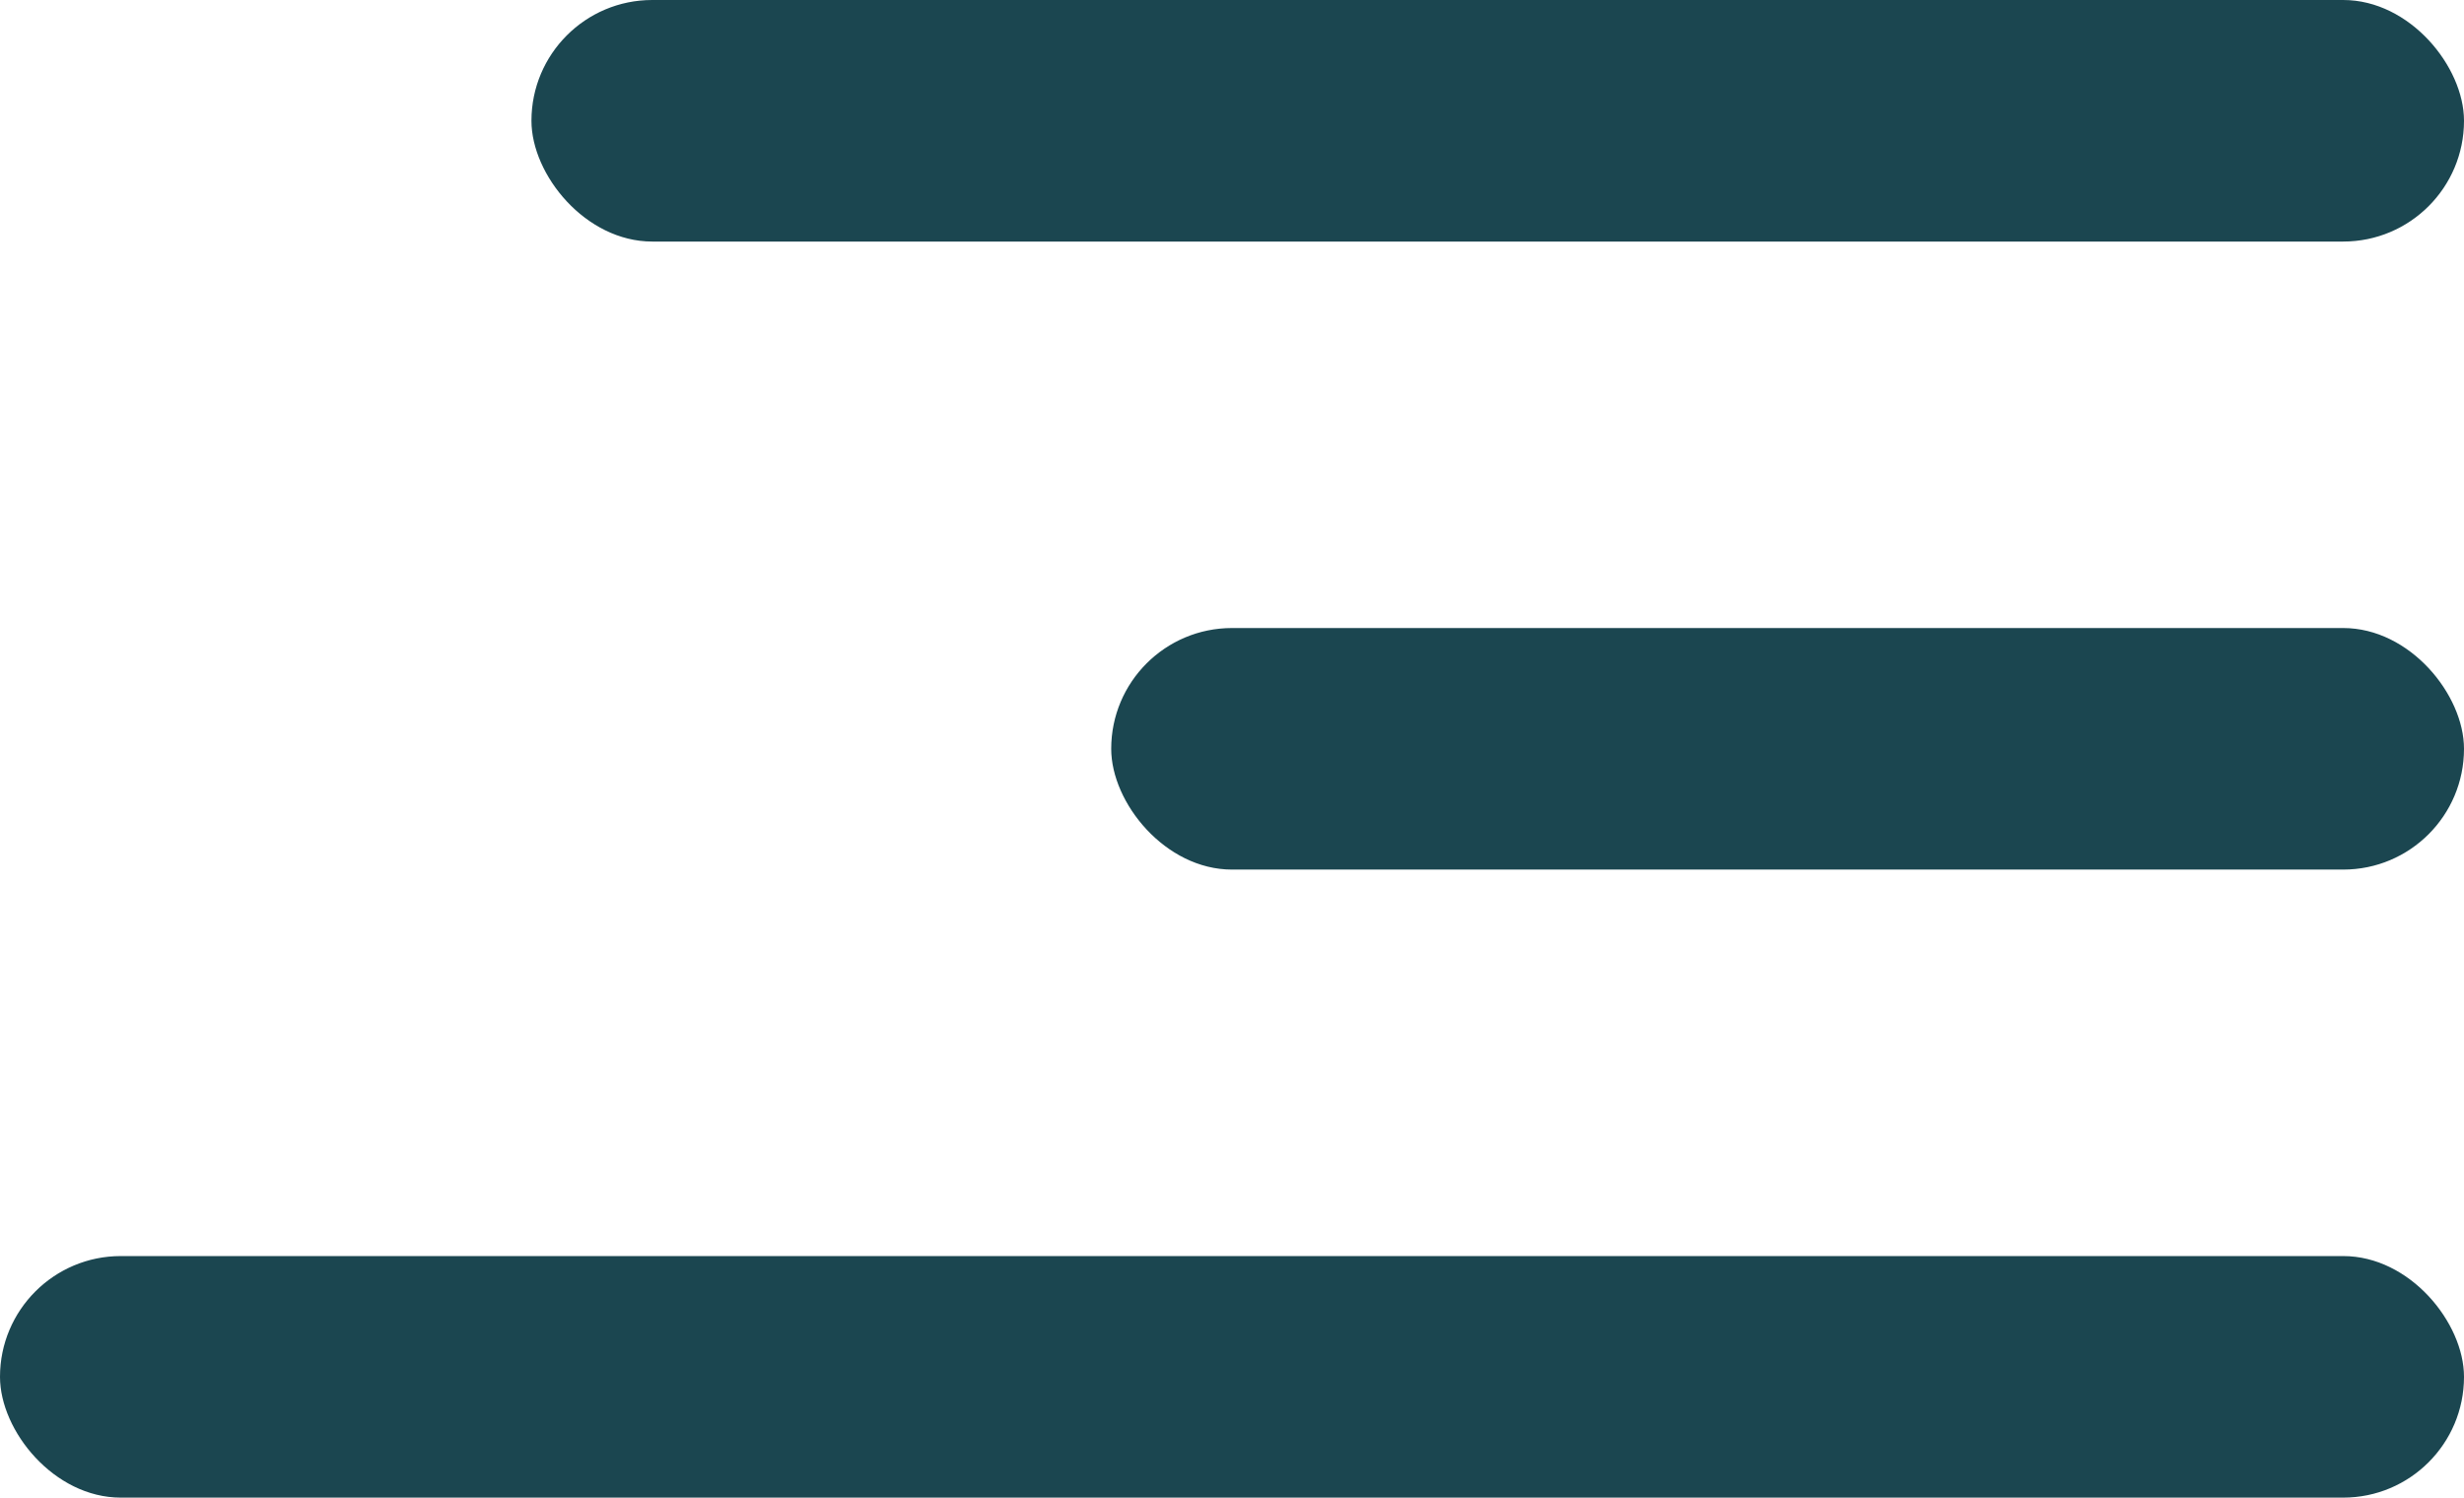
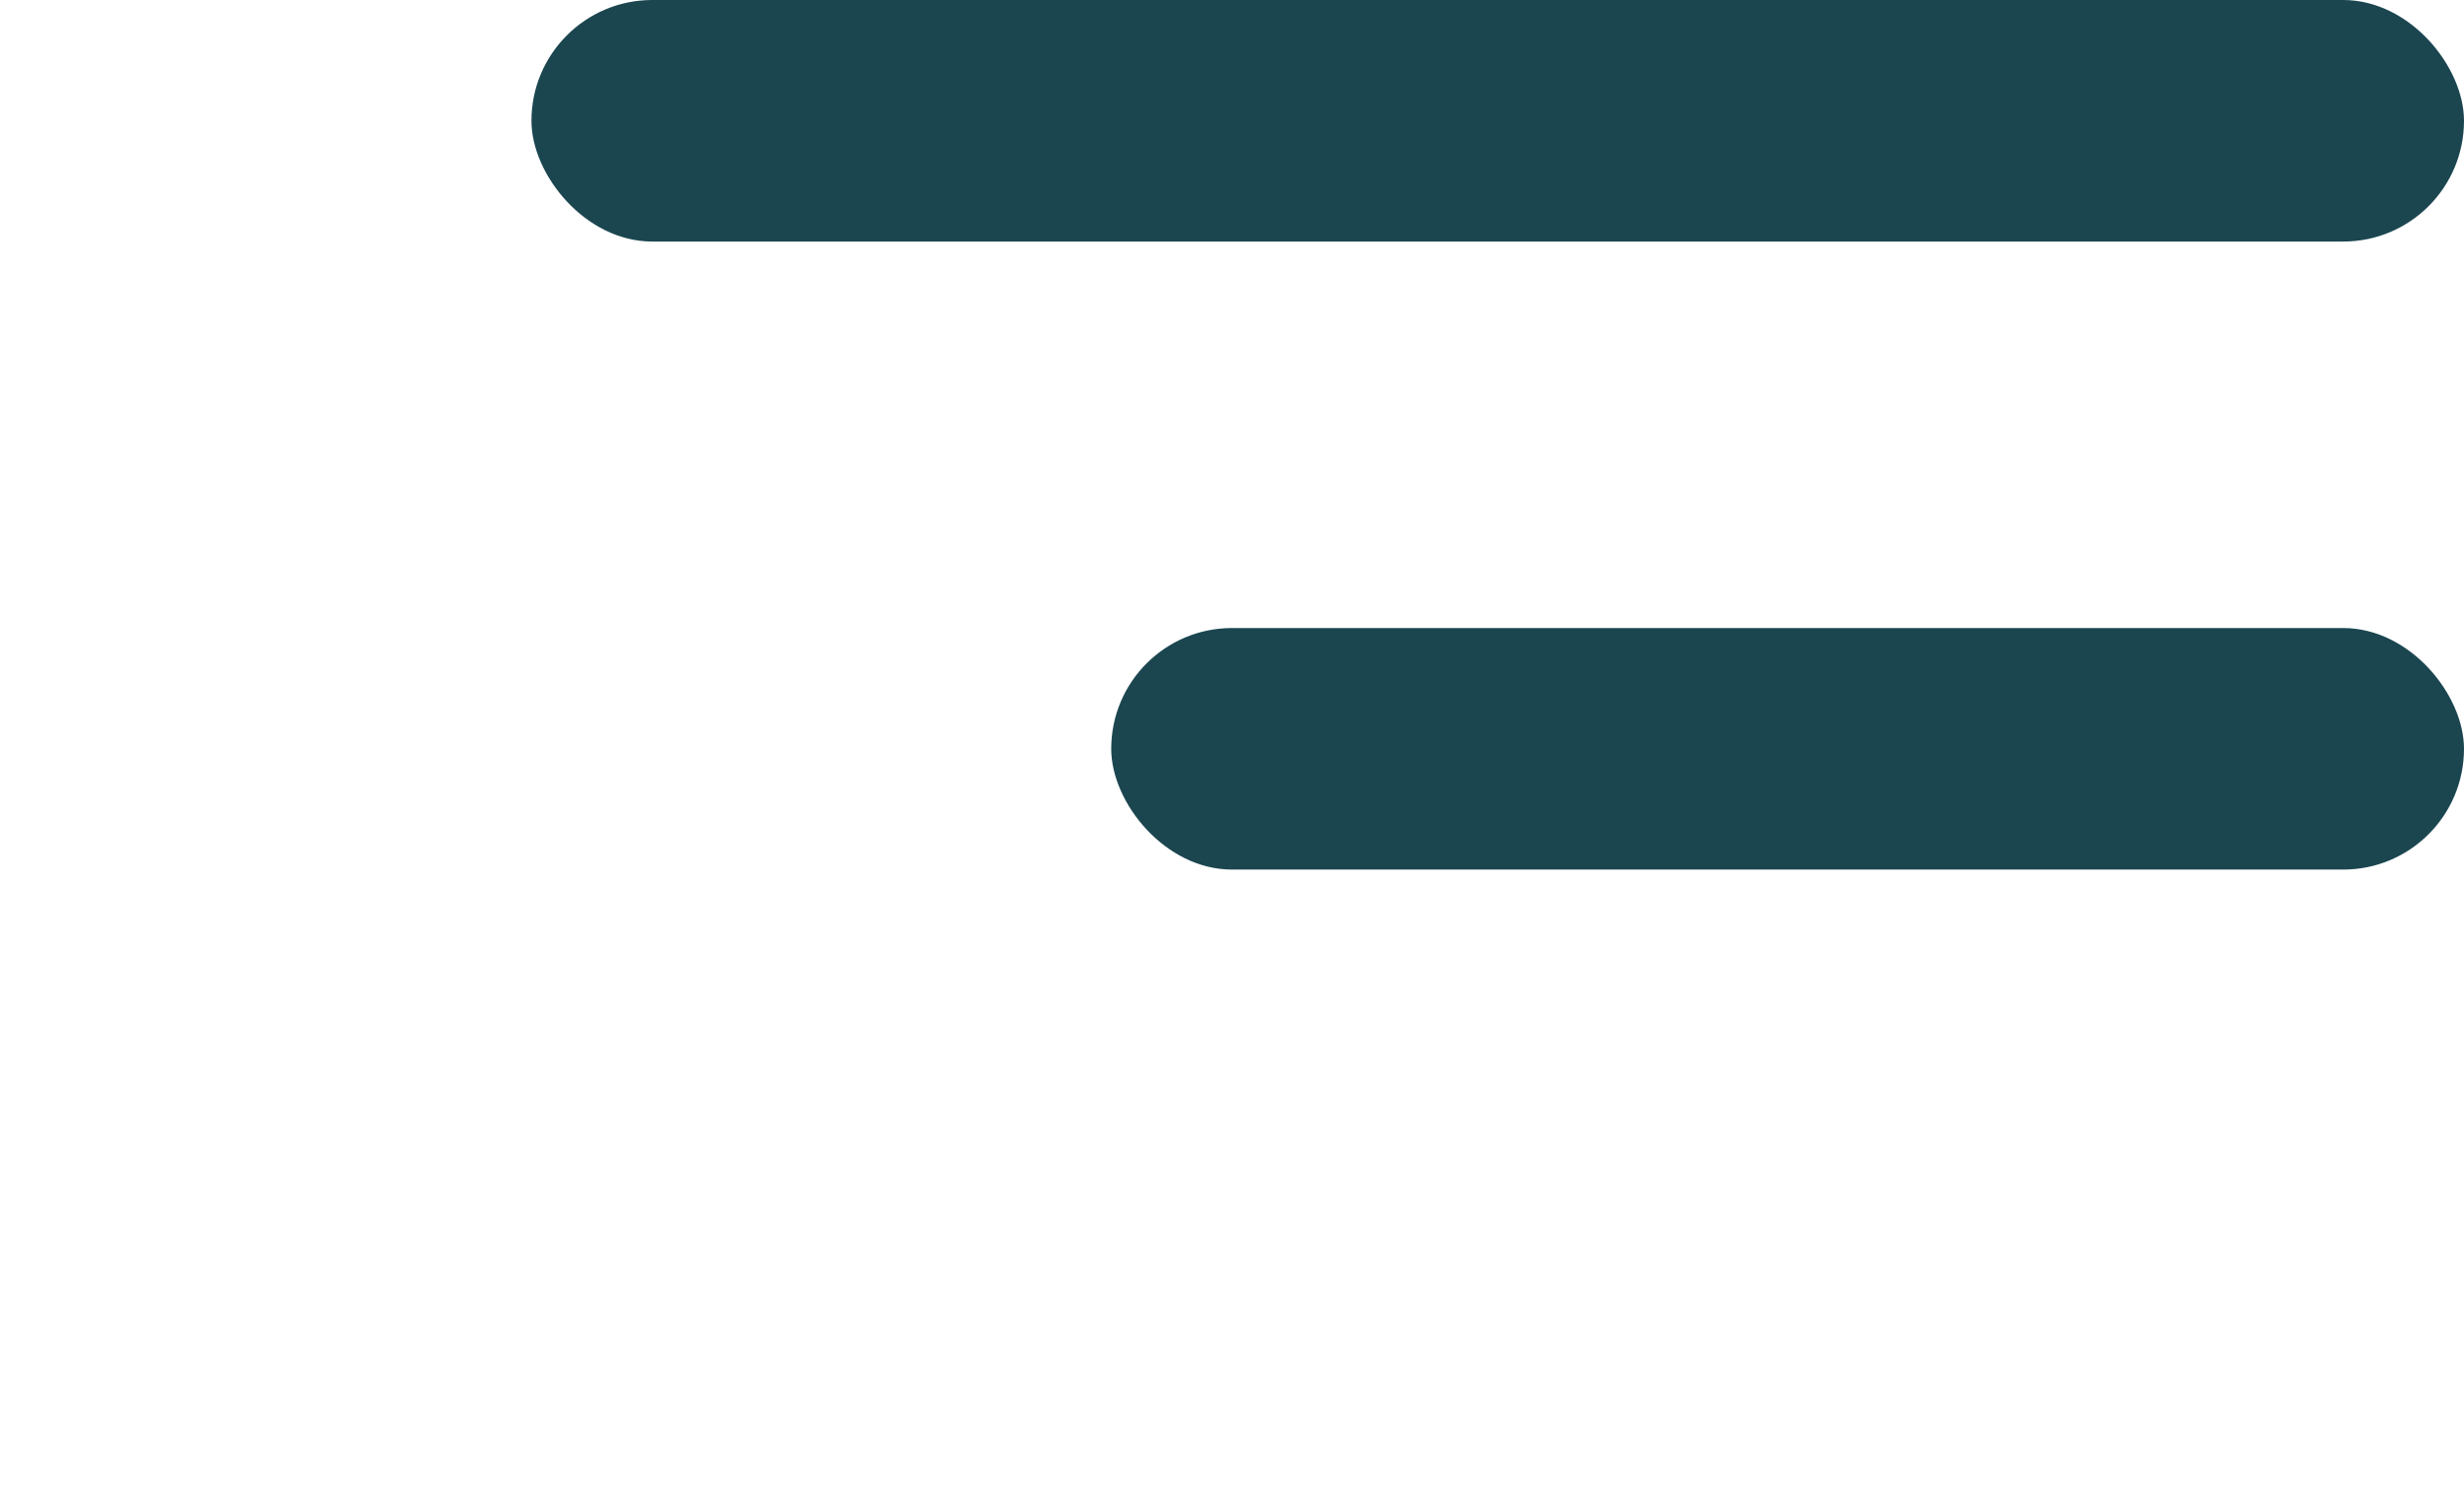
<svg xmlns="http://www.w3.org/2000/svg" width="51" height="31" viewBox="0 0 51 31">
  <defs>
    <style>
      .cls-1 {
        fill: #1b4650;
      }
    </style>
  </defs>
  <g id="Gruppe_239" data-name="Gruppe 239" transform="translate(-300 -97)">
    <rect id="Rechteck_34" data-name="Rechteck 34" class="cls-1" width="28" height="5" rx="2.5" transform="translate(323 110)" />
-     <rect id="Rechteck_62" data-name="Rechteck 62" class="cls-1" width="51" height="5" rx="2.5" transform="translate(300 123)" />
    <rect id="Rechteck_61" data-name="Rechteck 61" class="cls-1" width="40" height="5" rx="2.5" transform="translate(311 97)" />
  </g>
</svg>